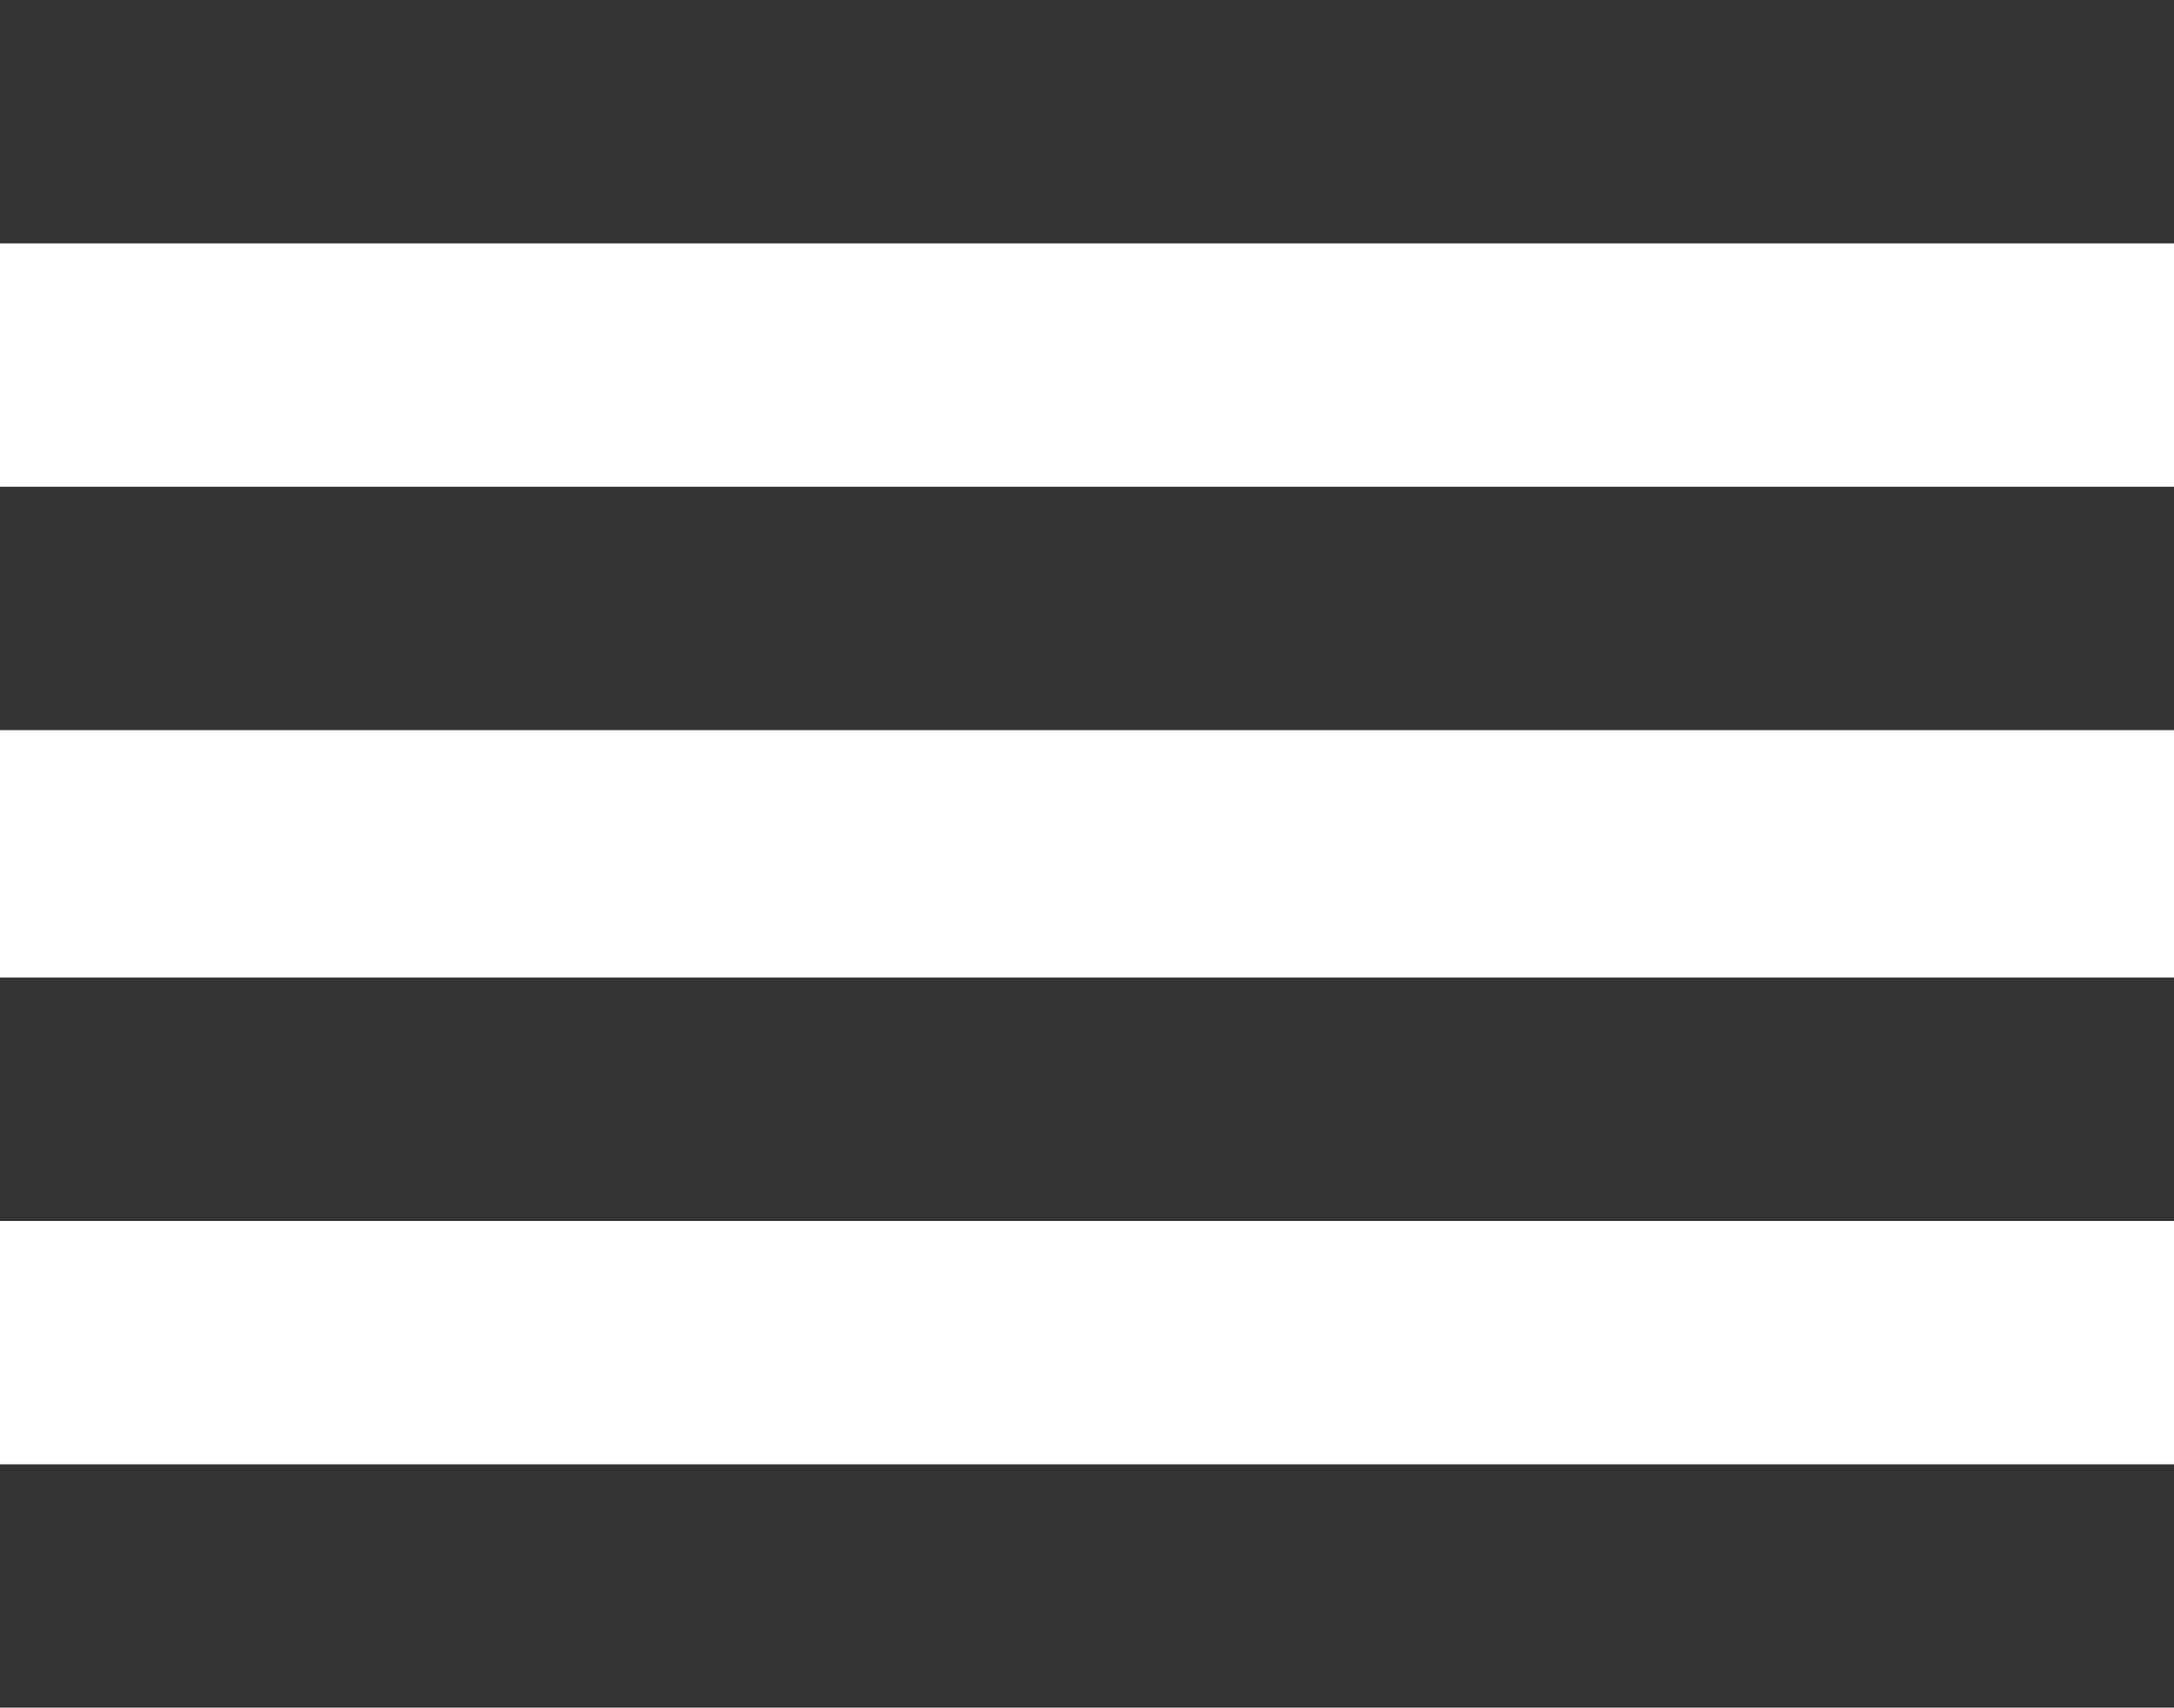
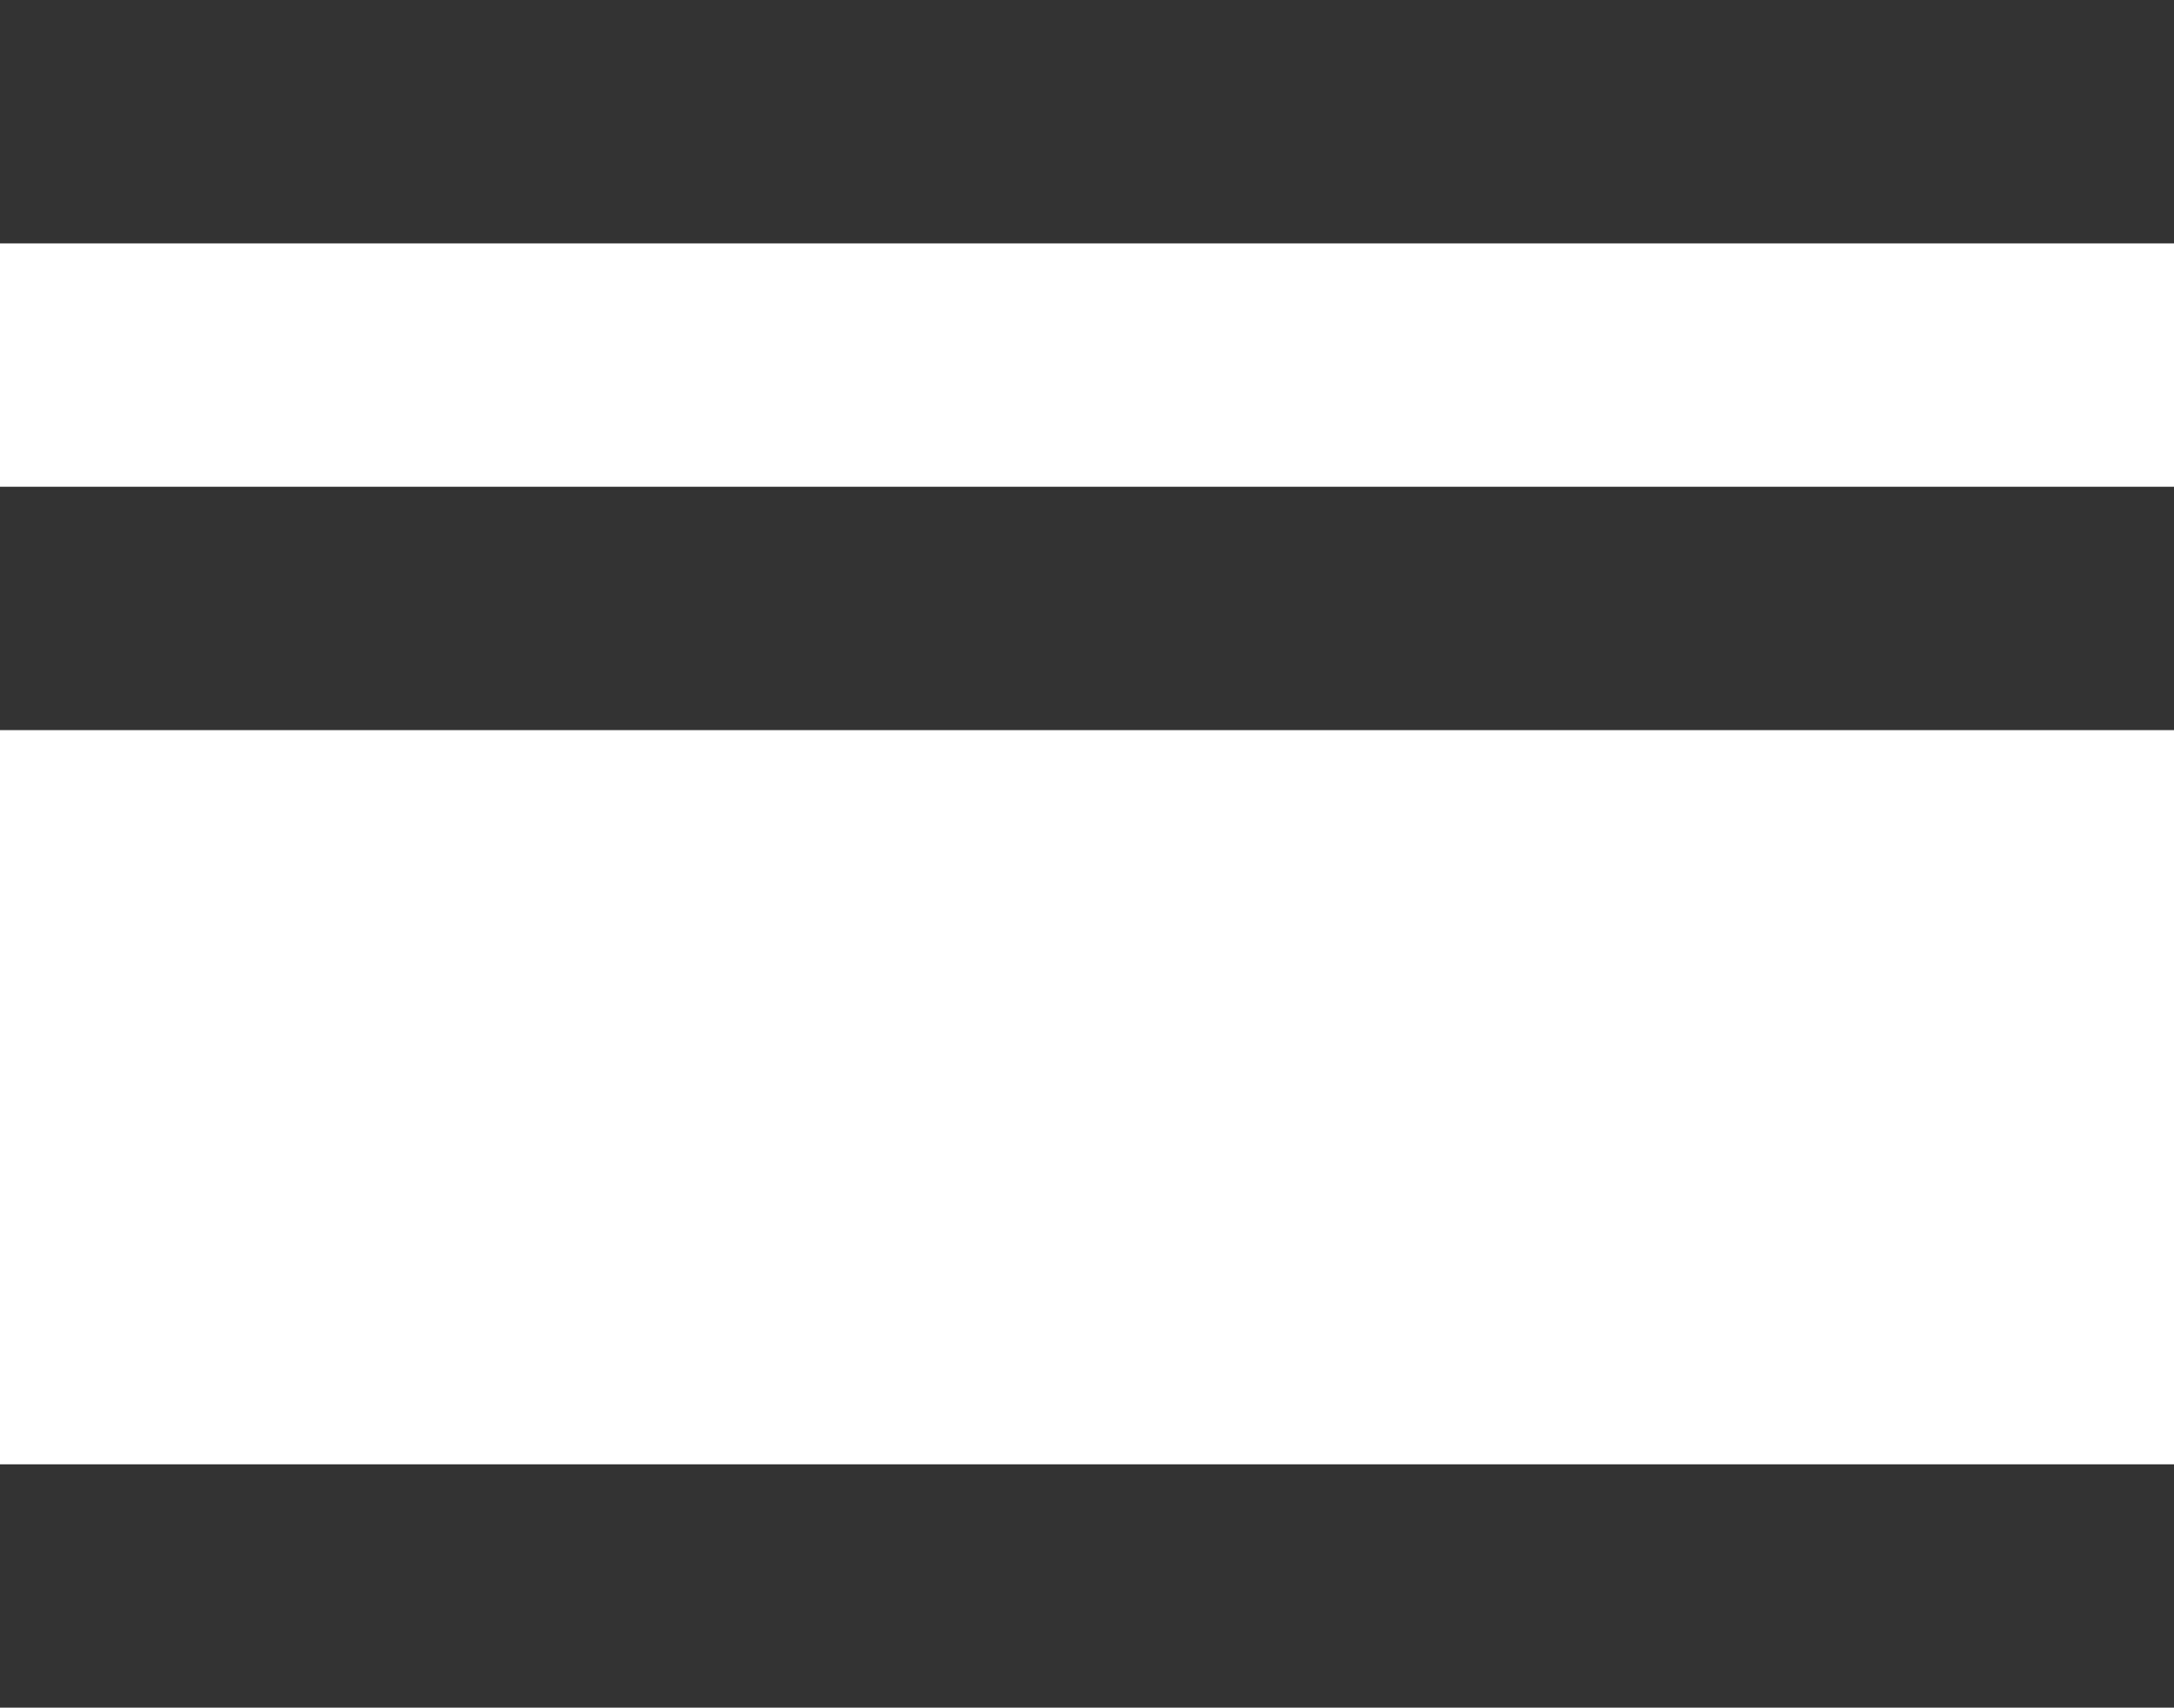
<svg xmlns="http://www.w3.org/2000/svg" version="1.1" id="Layer_1" x="0px" y="0px" viewBox="0 0 53.6 42.1" style="enable-background:new 0 0 53.6 42.1;" xml:space="preserve">
  <style type="text/css">
	.st0{fill:#333333;}
</style>
  <g>
    <g>
      <rect x="0" y="0" class="st0" width="53.6" height="6" />
      <rect x="0" y="36.1" class="st0" width="53.6" height="6" />
-       <rect x="0" y="24.1" class="st0" width="53.6" height="6" />
      <rect x="0" y="12" class="st0" width="53.6" height="6" />
    </g>
  </g>
</svg>